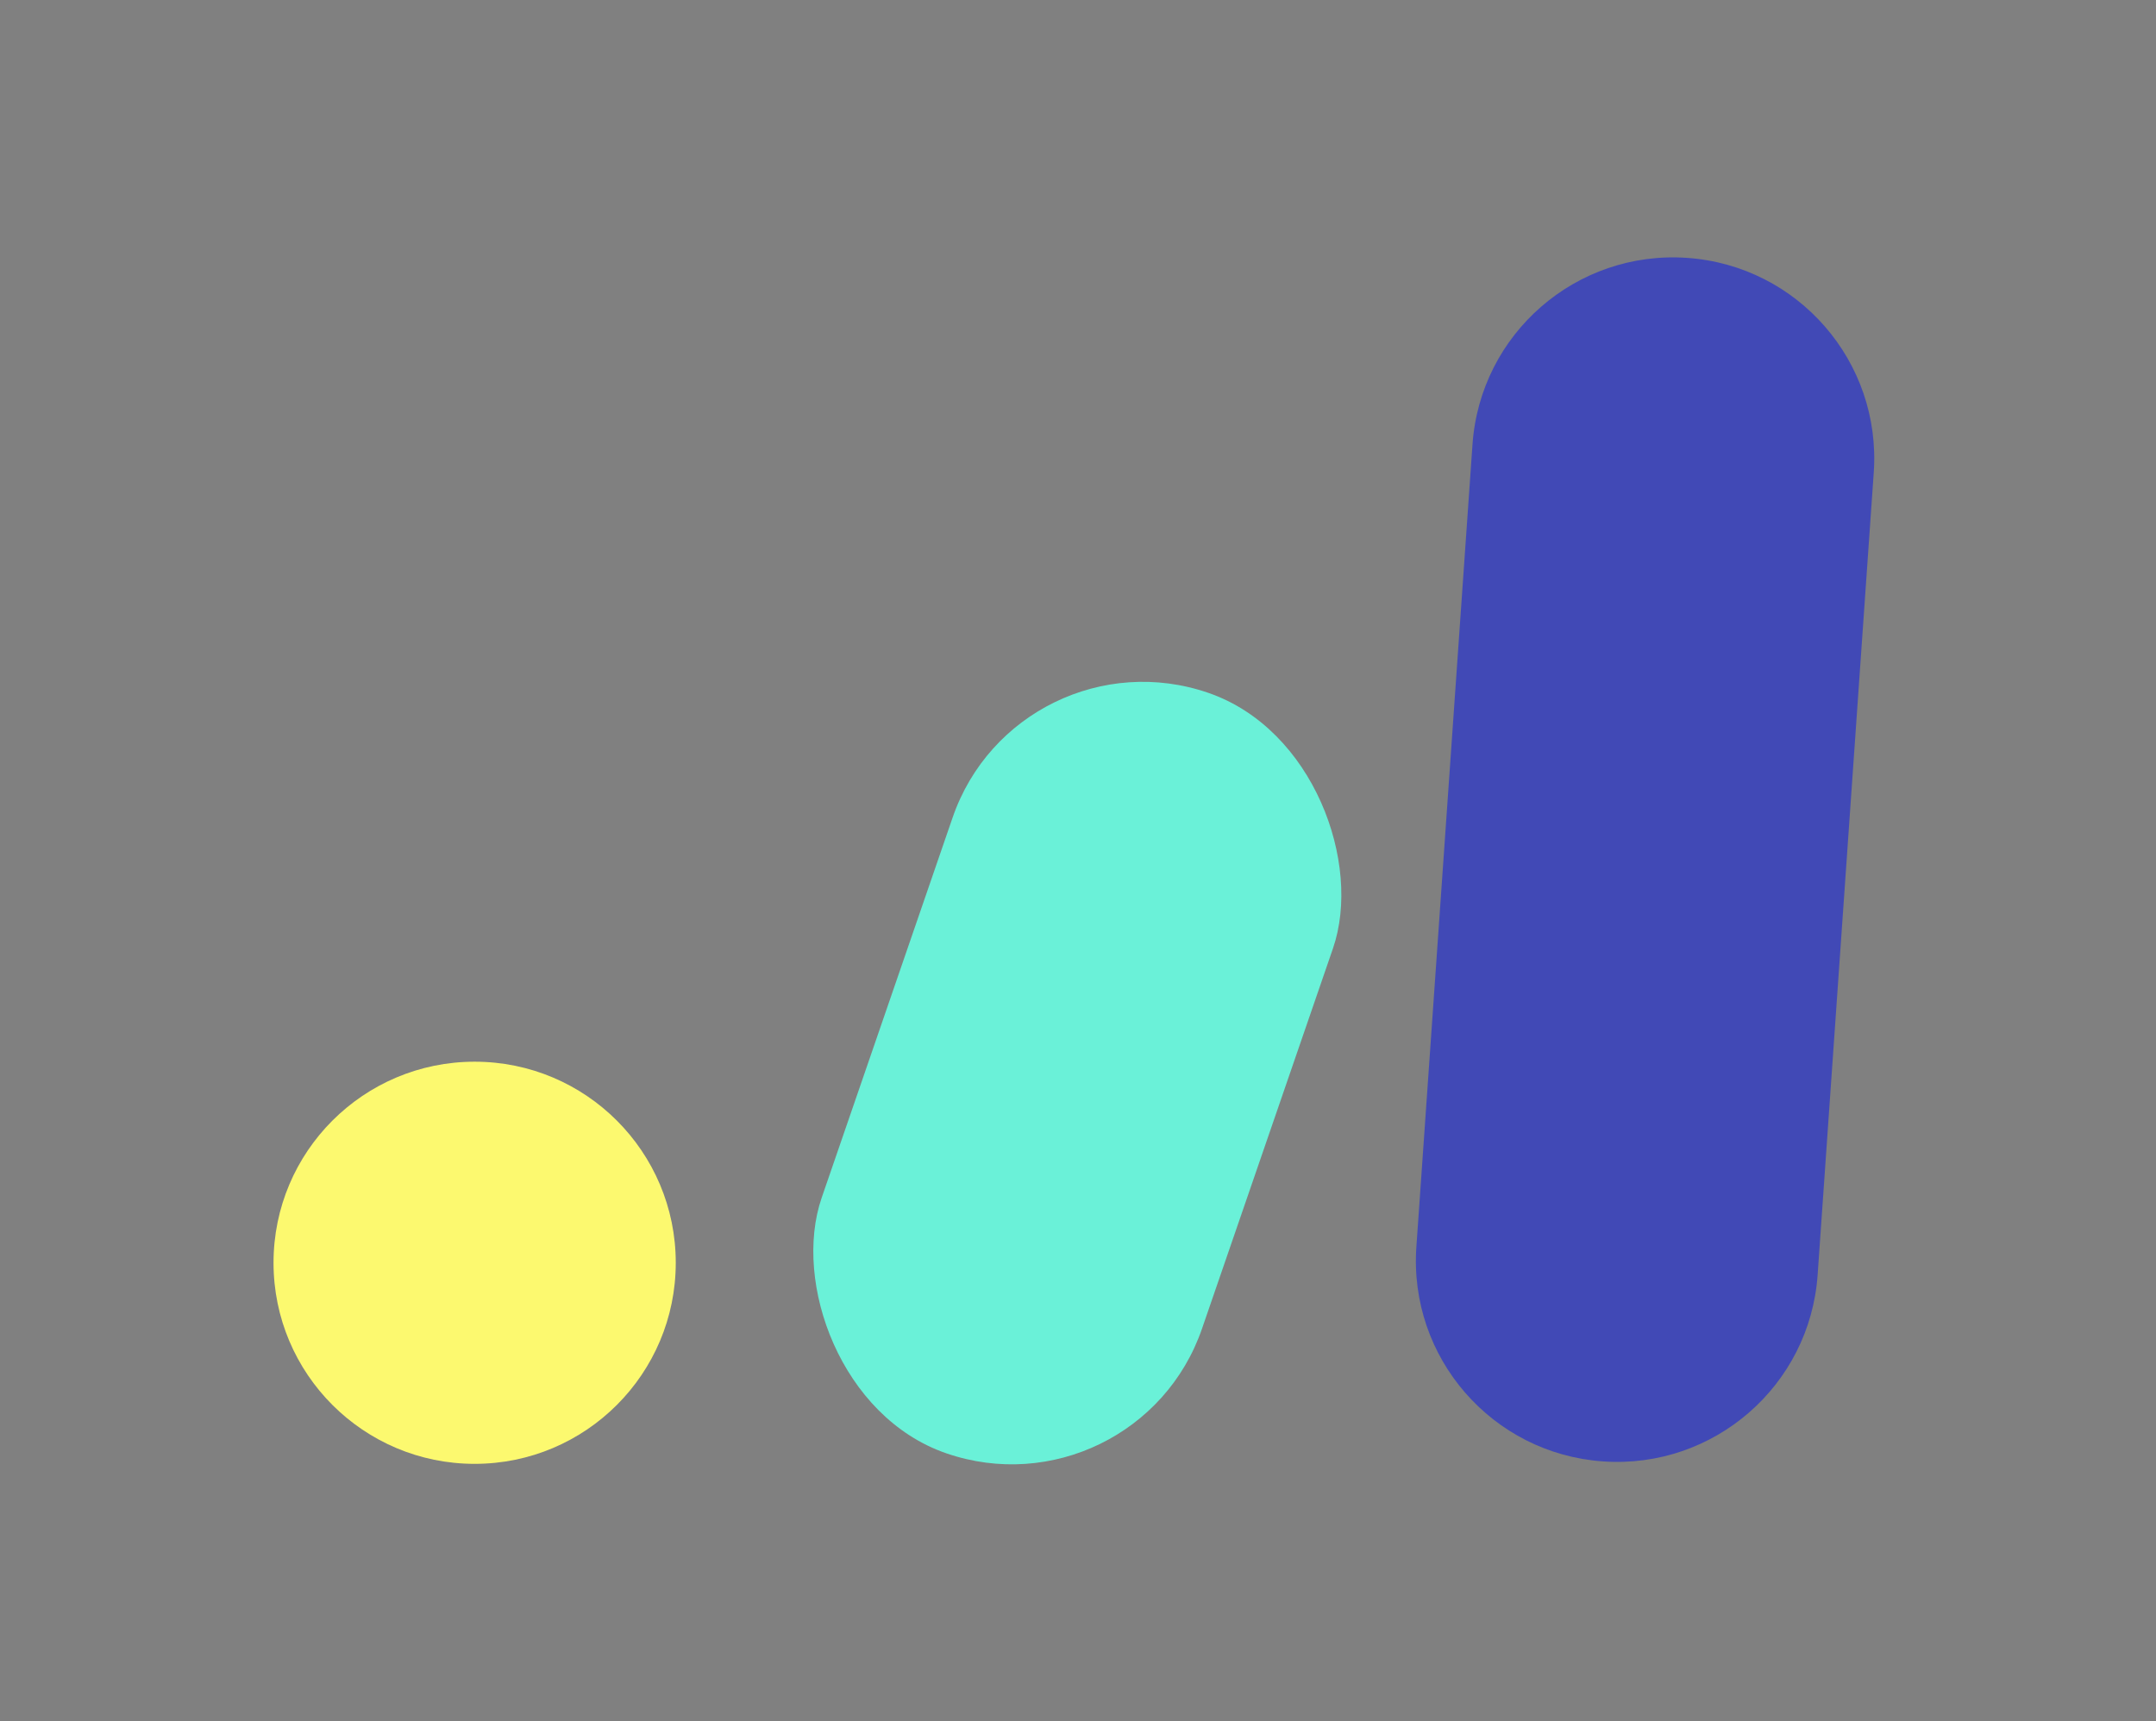
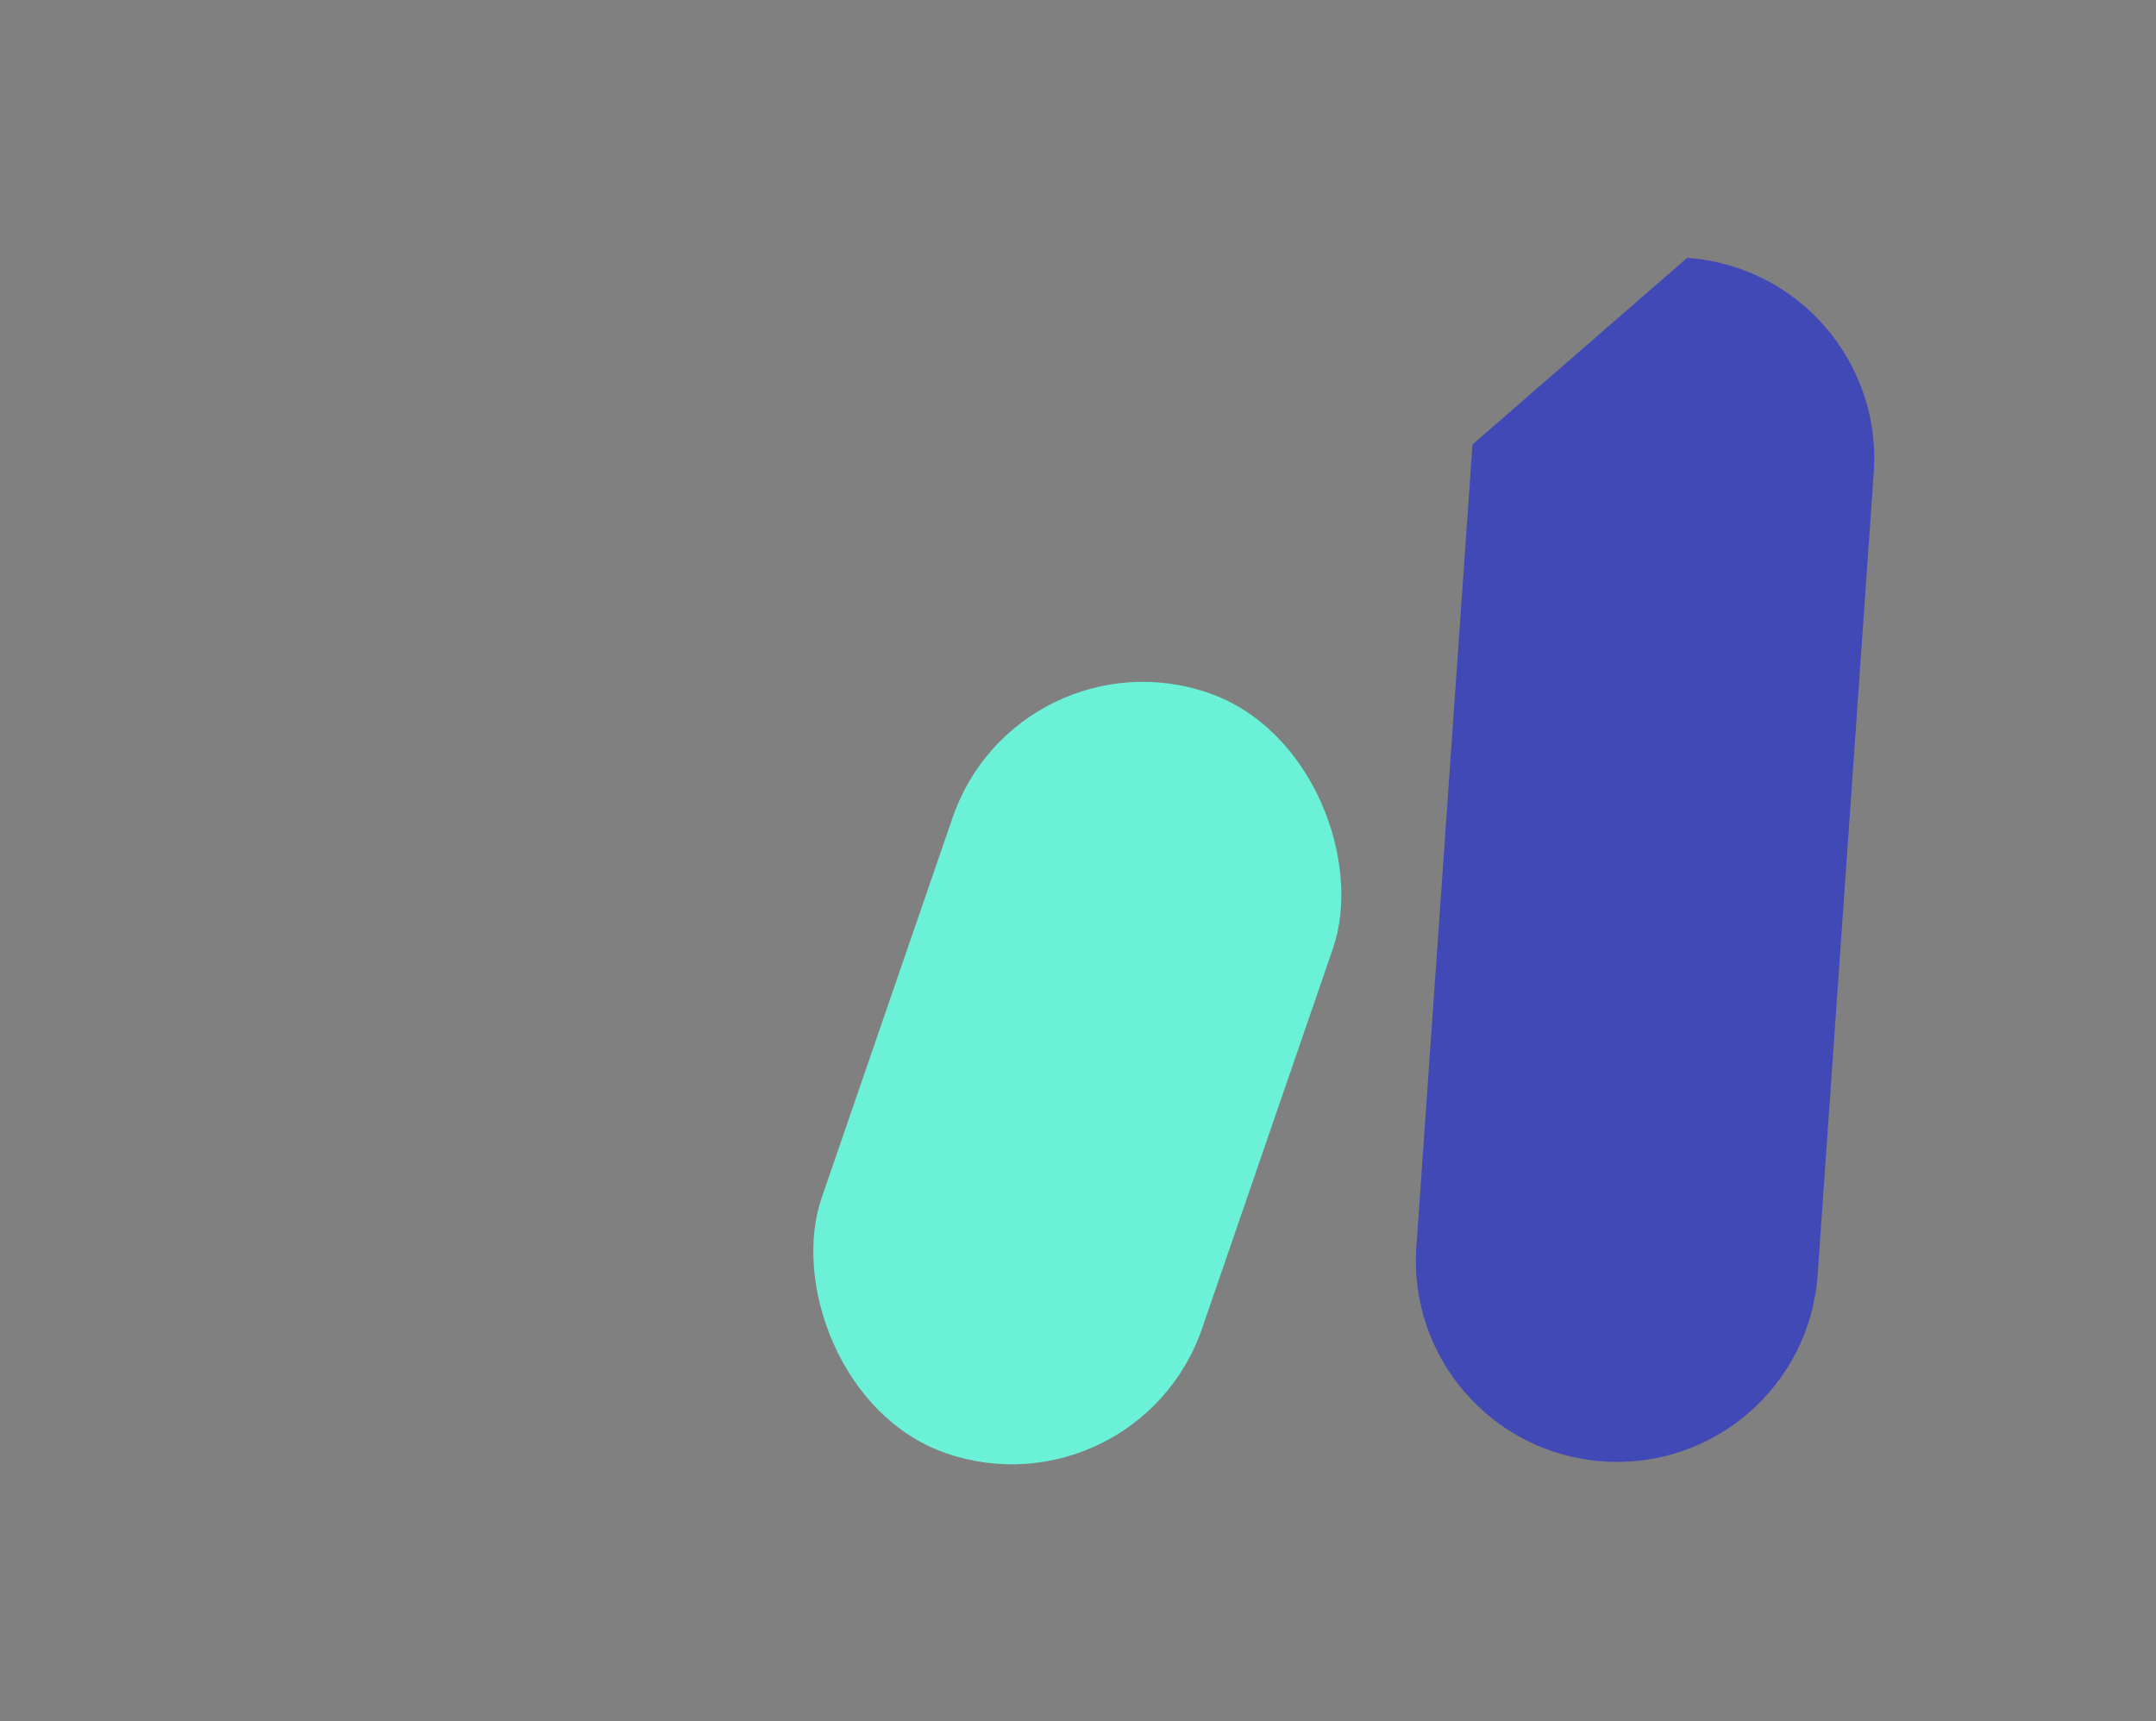
<svg xmlns="http://www.w3.org/2000/svg" xmlns:ns1="http://www.bohemiancoding.com/sketch/ns" width="134px" height="107px" viewBox="0 0 134 107" version="1.1">
  <rect x="0" y="0" width="134" height="107" fill="#808080" stroke="none" />
  <title>mark</title>
  <desc>Created with Sketch.</desc>
  <defs />
  <g id="Logo" stroke="none" stroke-width="1" fill="none" fill-rule="evenodd" ns1:type="MSPage">
    <g id="mark" ns1:type="MSArtboardGroup">
      <rect id="Rectangle-1-Copy-15" fill="#6AF1D8" ns1:type="MSShapeGroup" transform="translate(66.958, 66.708) rotate(19) translate(-66.958, -66.708) " x="54.458" y="41.708" width="25" height="50" rx="12.5" />
-       <path d="M91.519,27.629 C92,20.742 97.972,15.549 104.86,16.031 L104.86,16.031 C111.747,16.513 116.94,22.481 116.458,29.373 L112.97,79.25 C112.489,86.137 106.517,91.33 99.629,90.848 L99.629,90.848 C92.742,90.367 87.549,84.399 88.031,77.506 L91.519,27.629 Z" id="Rectangle-1-Copy-13" fill="#4149B6" ns1:type="MSShapeGroup" />
-       <ellipse id="Oval-1-Copy-5" fill="#FCF96F" ns1:type="MSShapeGroup" cx="29.5" cy="78.5" rx="12.5" ry="12.5" />
+       <path d="M91.519,27.629 L104.86,16.031 C111.747,16.513 116.94,22.481 116.458,29.373 L112.97,79.25 C112.489,86.137 106.517,91.33 99.629,90.848 L99.629,90.848 C92.742,90.367 87.549,84.399 88.031,77.506 L91.519,27.629 Z" id="Rectangle-1-Copy-13" fill="#4149B6" ns1:type="MSShapeGroup" />
    </g>
  </g>
</svg>